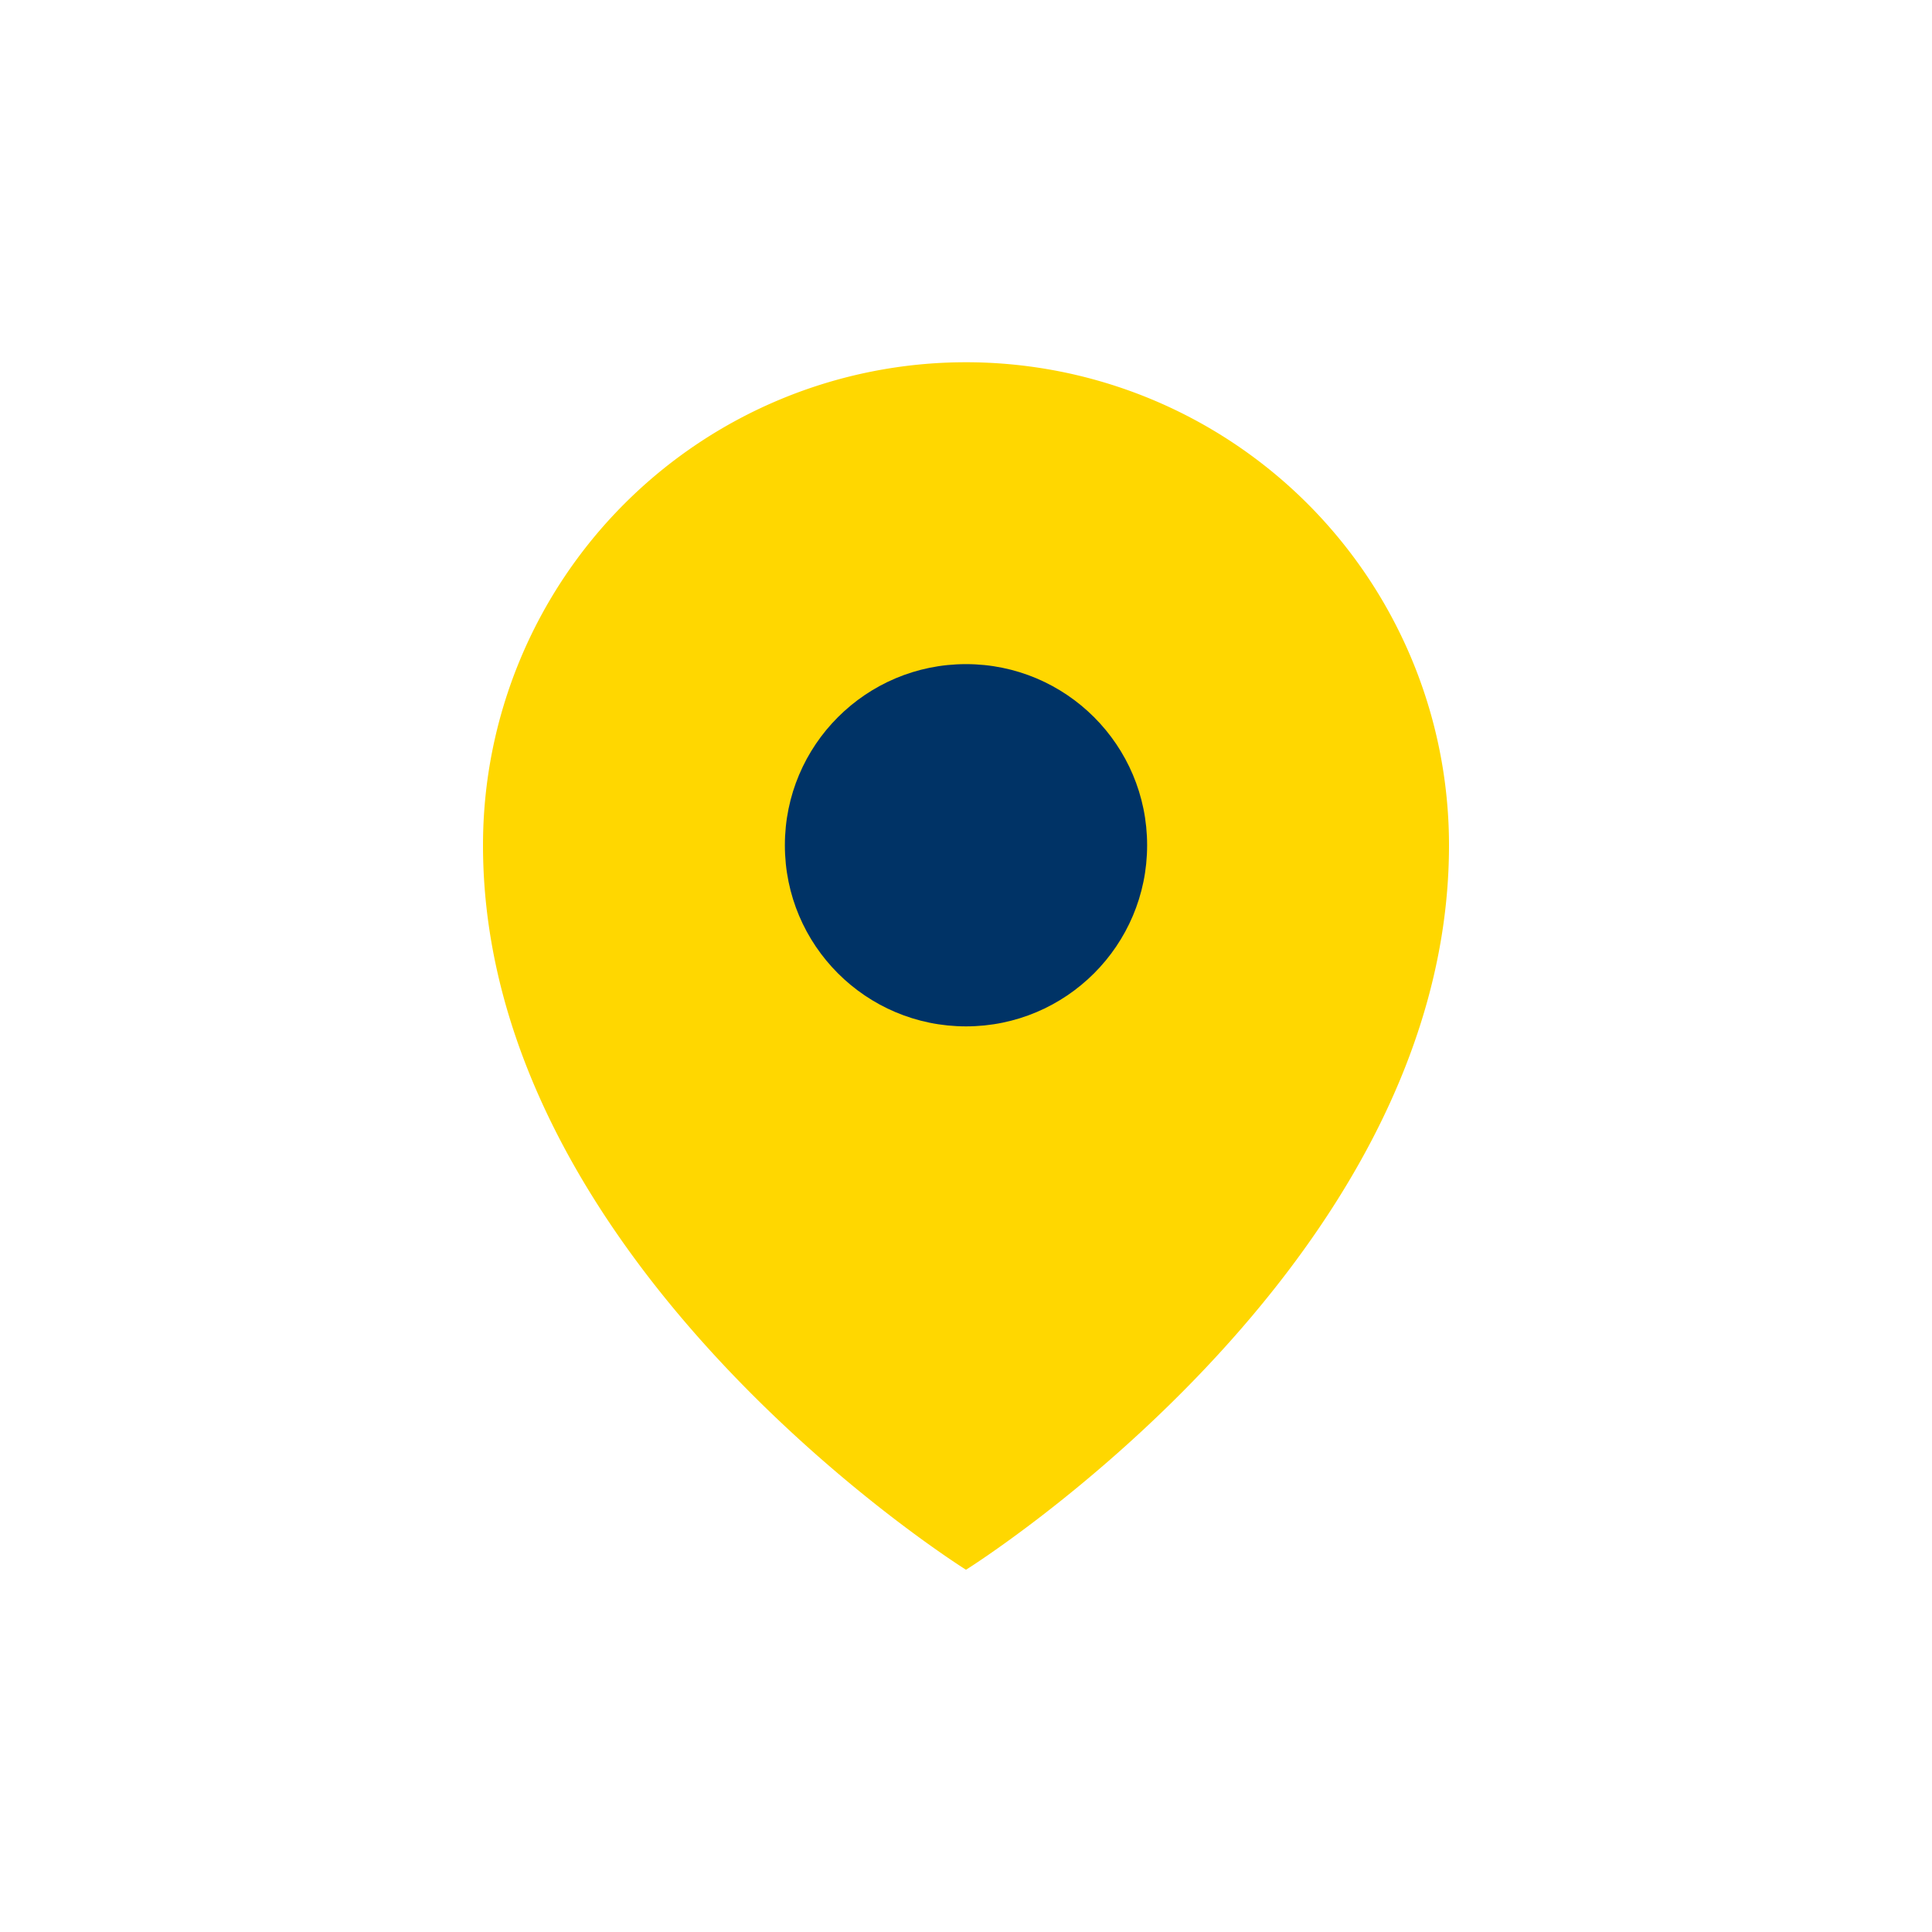
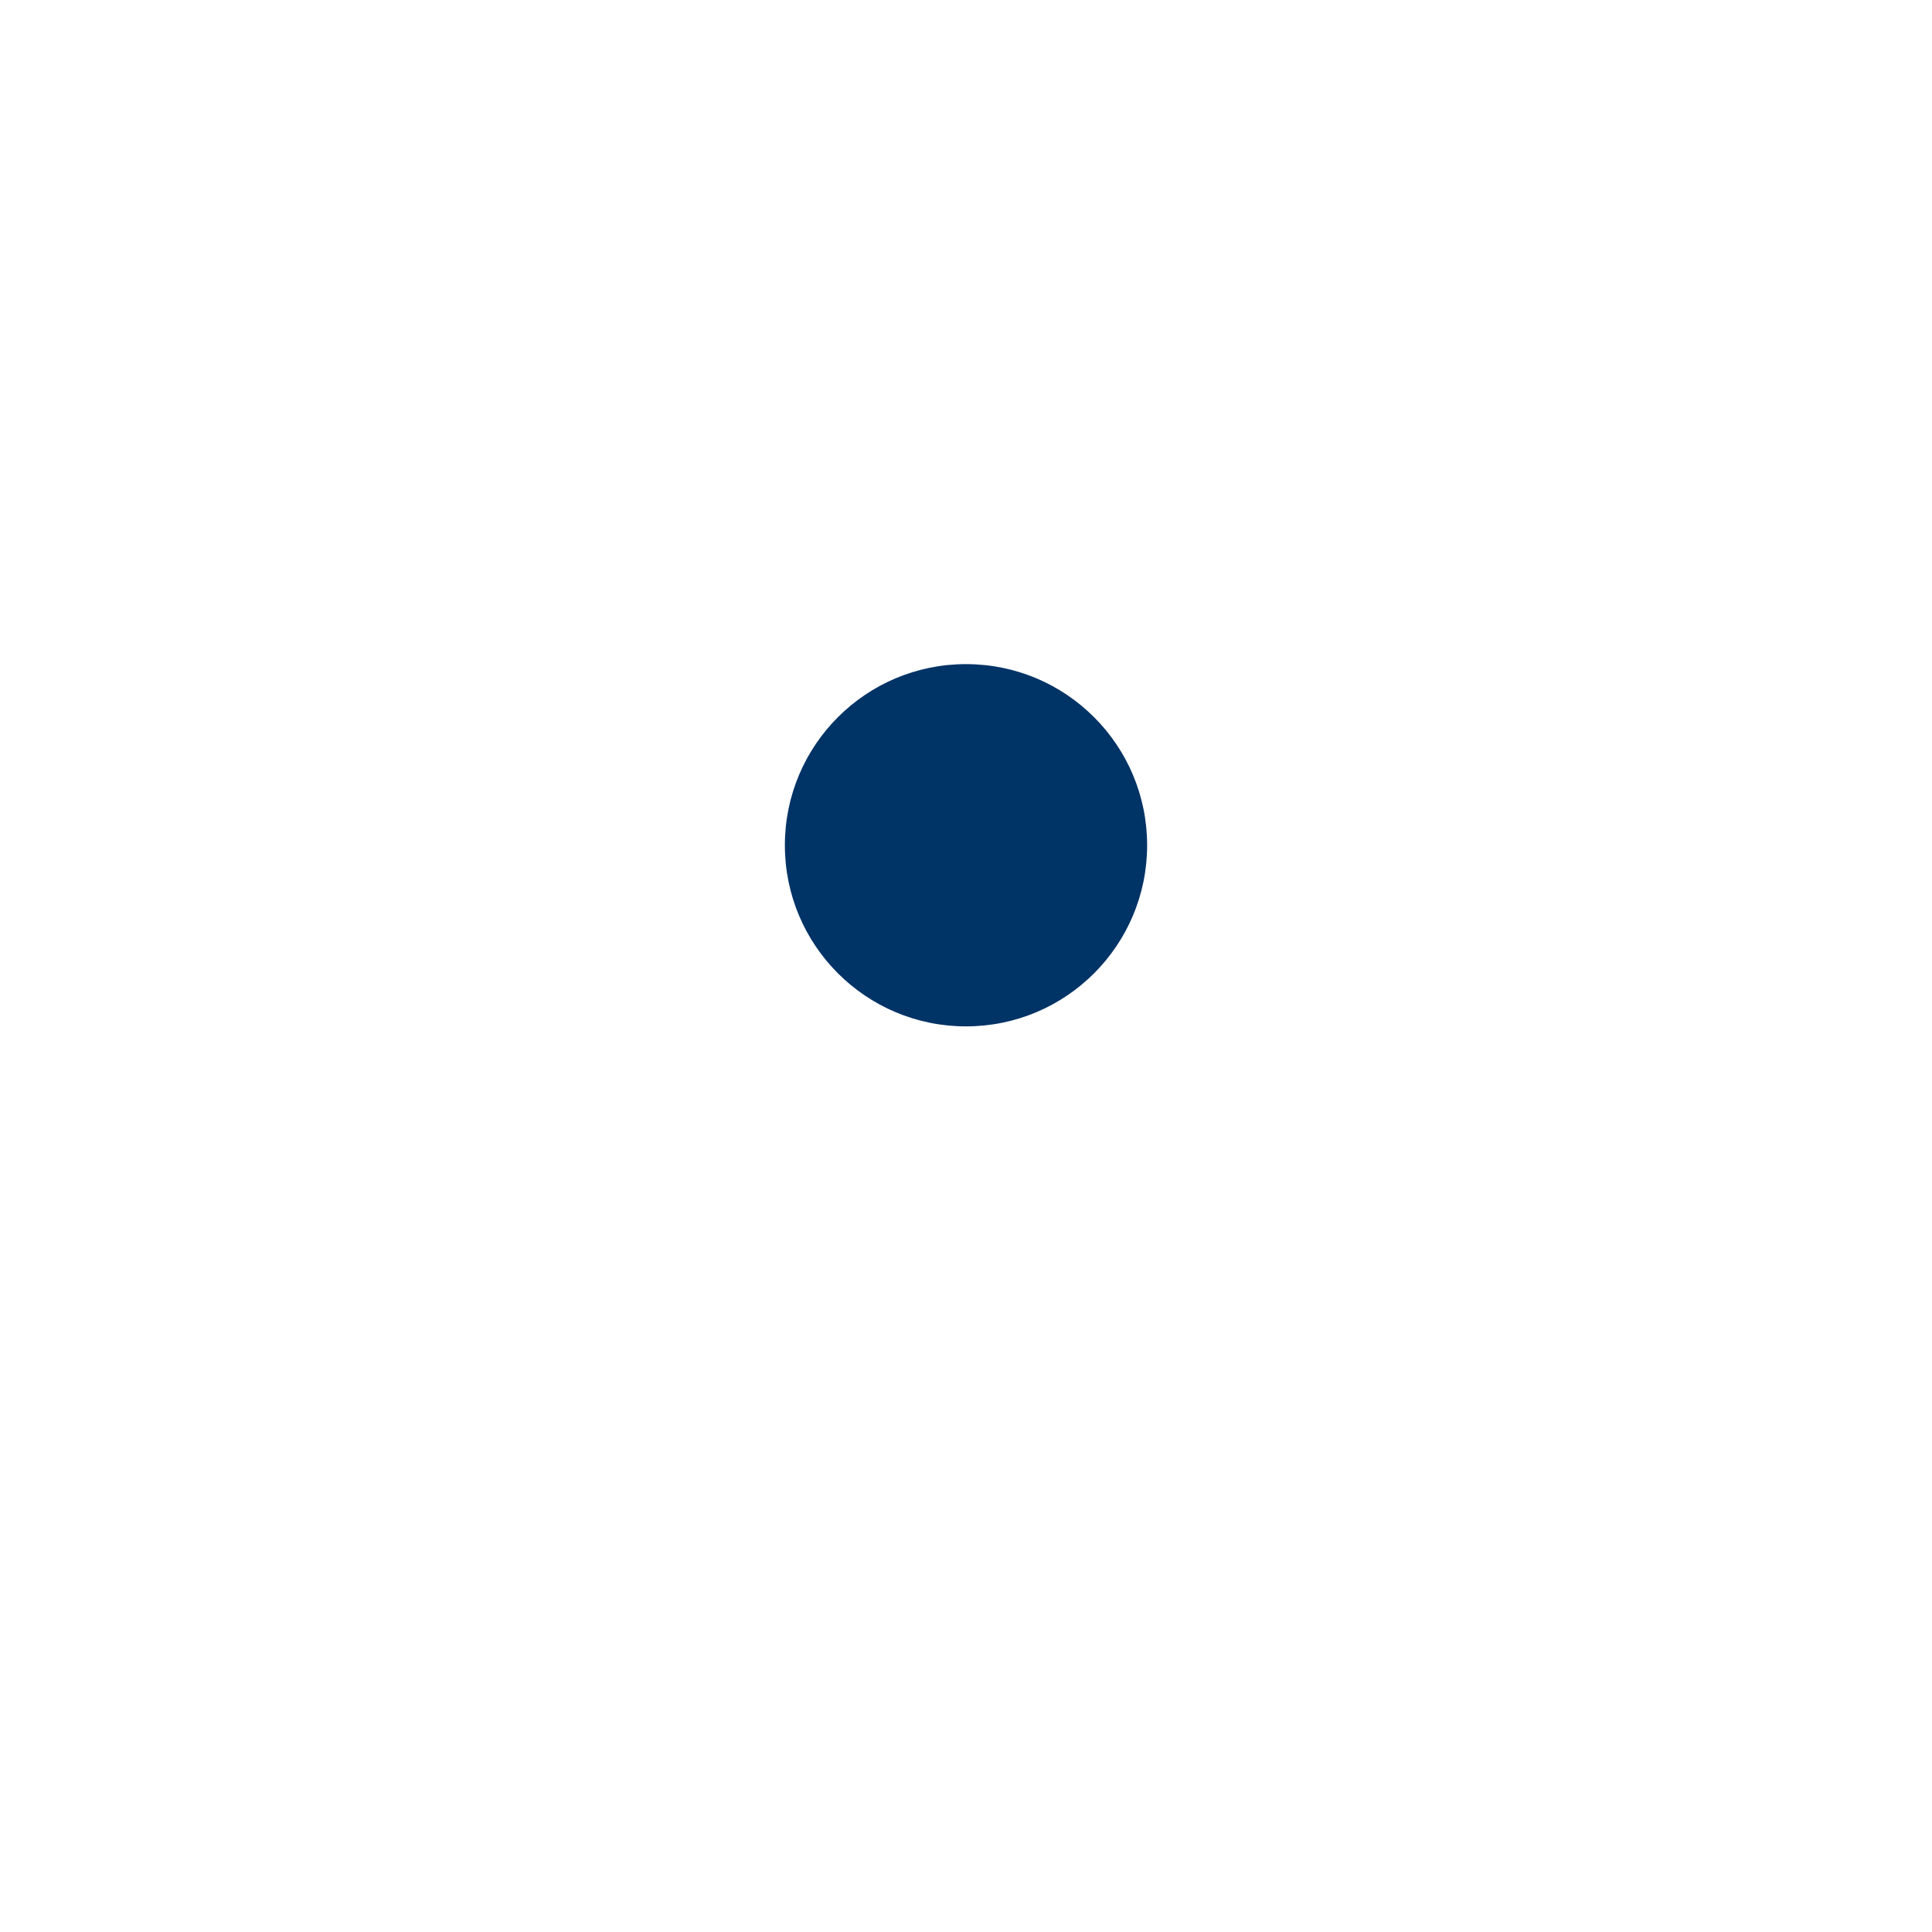
<svg xmlns="http://www.w3.org/2000/svg" width="32" height="32" viewBox="0 0 32 32">
-   <path d="M16 6a8 8 0 0 1 8 8c0 7-8 12-8 12S8 21 8 14a8 8 0 0 1 8-8z" fill="#FFD700" />
  <circle cx="16" cy="14" r="3" fill="#003366" />
</svg>